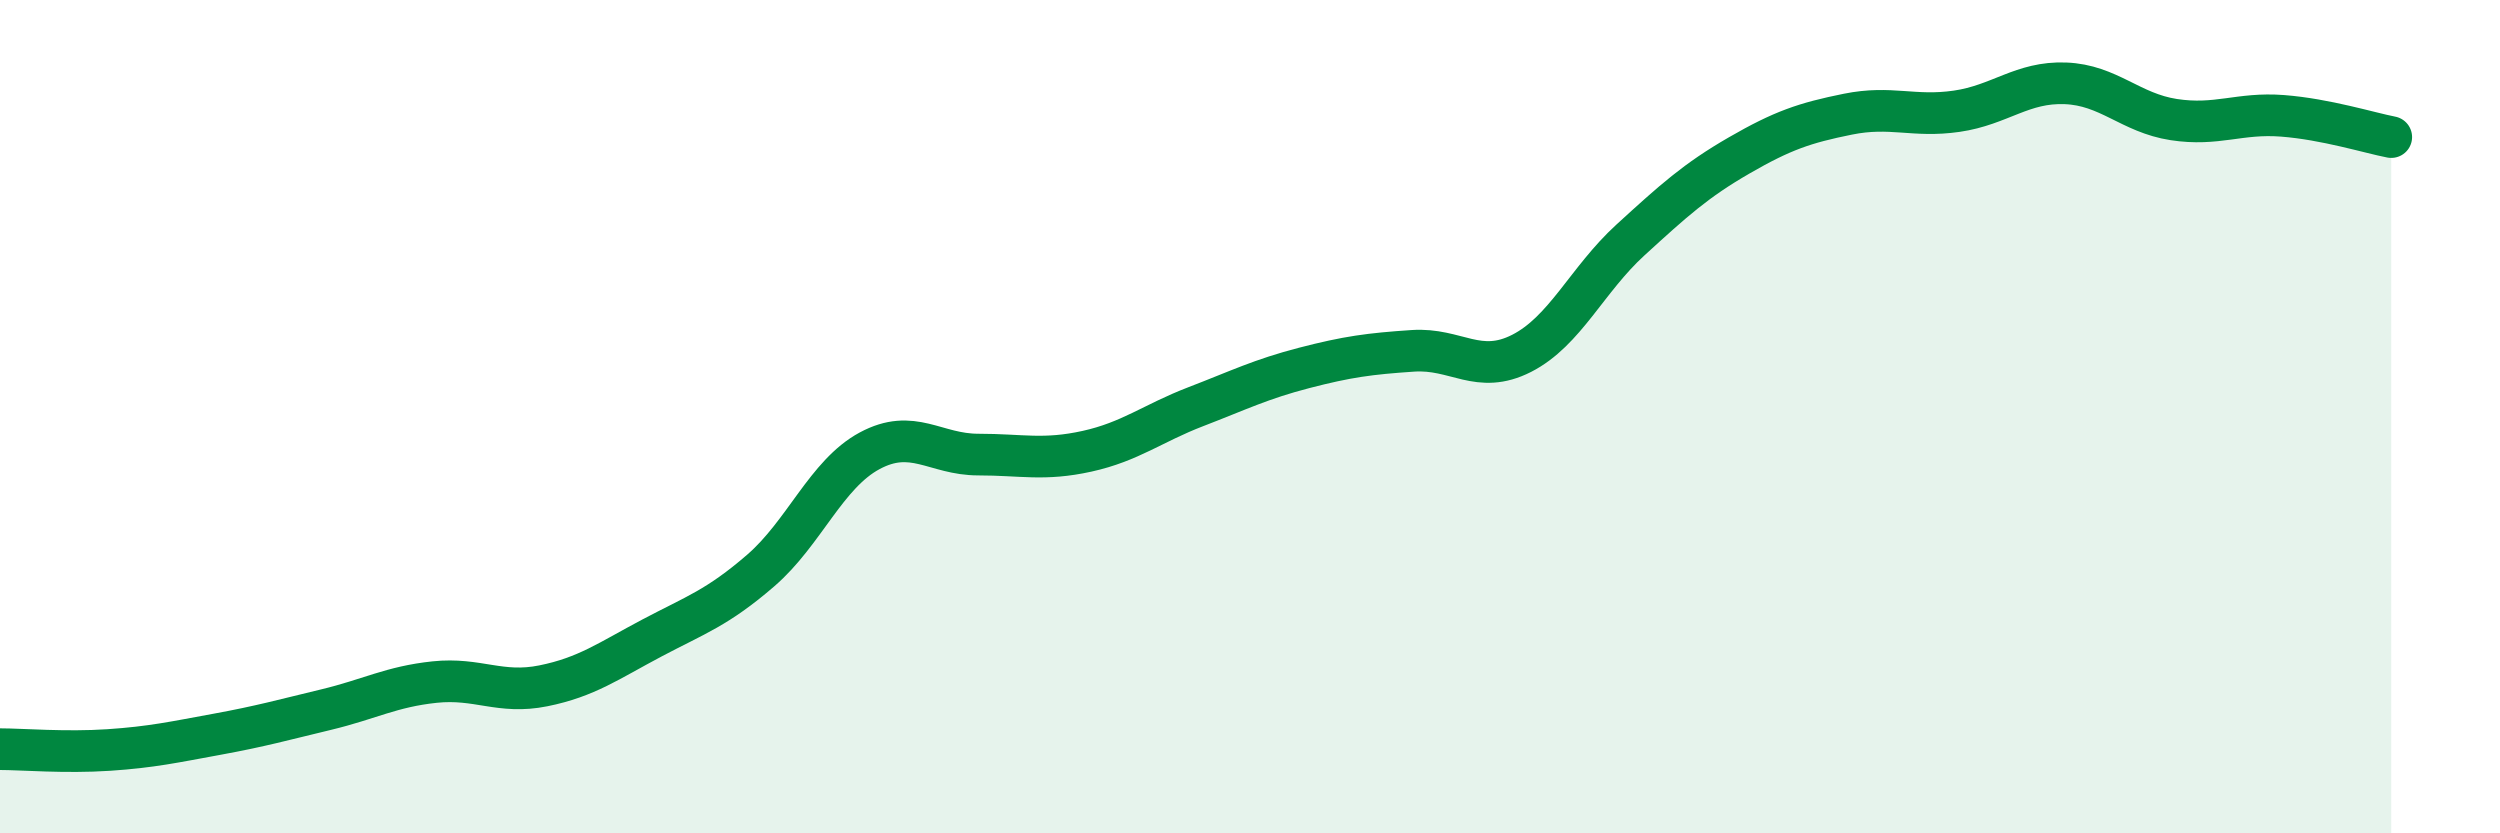
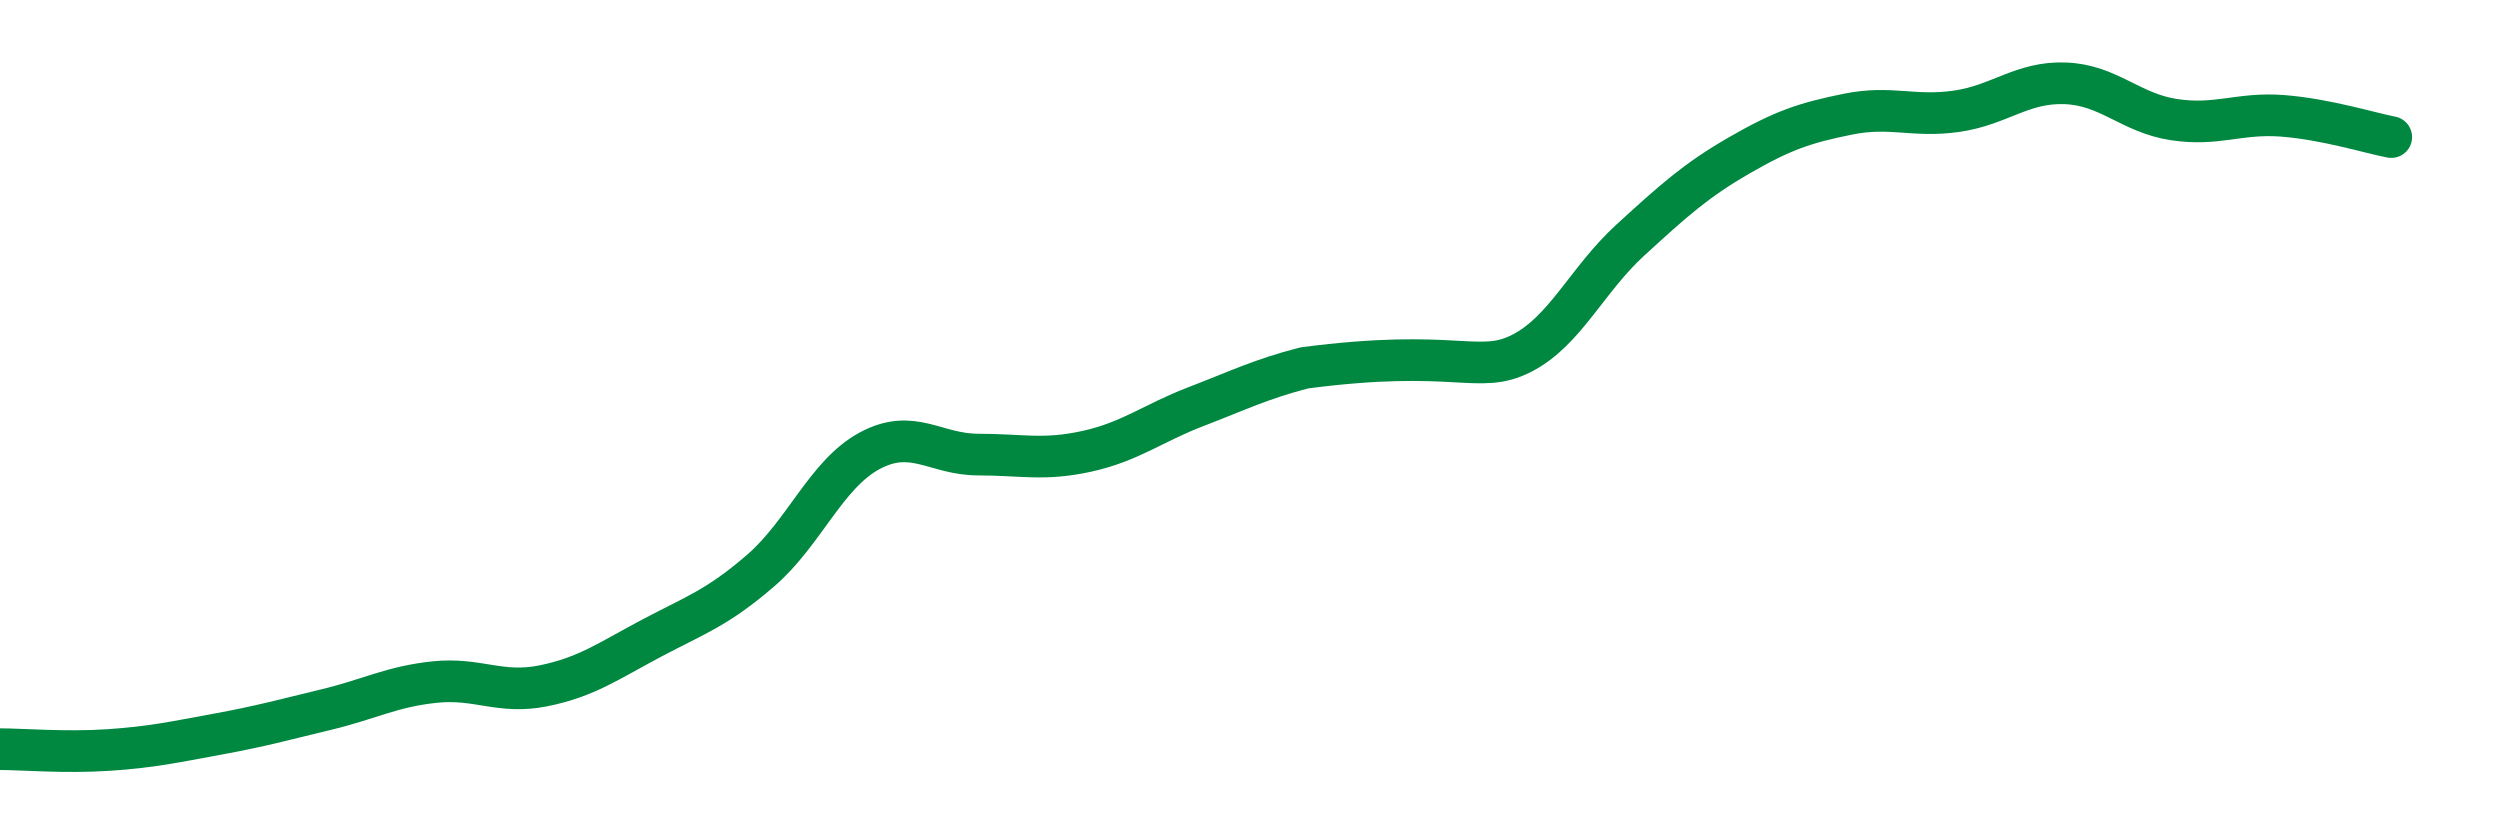
<svg xmlns="http://www.w3.org/2000/svg" width="60" height="20" viewBox="0 0 60 20">
-   <path d="M 0,17.98 C 0.52,17.98 1.57,18.07 2.61,18 C 3.65,17.93 4.18,17.81 5.22,17.62 C 6.26,17.43 6.79,17.28 7.83,17.03 C 8.87,16.78 9.39,16.48 10.43,16.37 C 11.47,16.26 12,16.67 13.04,16.46 C 14.08,16.25 14.61,15.86 15.65,15.31 C 16.69,14.76 17.22,14.59 18.26,13.69 C 19.3,12.79 19.83,11.38 20.87,10.82 C 21.91,10.26 22.44,10.91 23.48,10.91 C 24.52,10.91 25.05,11.06 26.09,10.83 C 27.13,10.6 27.66,10.16 28.7,9.76 C 29.74,9.36 30.26,9.1 31.3,8.83 C 32.34,8.56 32.87,8.49 33.91,8.42 C 34.95,8.35 35.48,9.01 36.52,8.48 C 37.56,7.95 38.09,6.71 39.13,5.76 C 40.17,4.81 40.7,4.33 41.74,3.73 C 42.78,3.13 43.31,2.95 44.35,2.74 C 45.39,2.53 45.92,2.82 46.96,2.67 C 48,2.52 48.53,1.96 49.57,2 C 50.61,2.04 51.13,2.71 52.17,2.87 C 53.21,3.03 53.74,2.7 54.78,2.78 C 55.82,2.86 56.87,3.19 57.39,3.29L57.39 20L0 20Z" fill="#008740" opacity="0.1" stroke-linecap="round" stroke-linejoin="round" />
-   <path d="M 0,17.98 C 0.52,17.98 1.57,18.07 2.61,18 C 3.65,17.93 4.18,17.81 5.22,17.62 C 6.26,17.43 6.79,17.28 7.83,17.03 C 8.87,16.78 9.39,16.48 10.43,16.37 C 11.47,16.26 12,16.67 13.04,16.46 C 14.08,16.25 14.61,15.86 15.65,15.31 C 16.69,14.76 17.22,14.59 18.26,13.69 C 19.3,12.79 19.83,11.38 20.87,10.82 C 21.91,10.26 22.44,10.91 23.48,10.91 C 24.52,10.91 25.05,11.06 26.09,10.83 C 27.13,10.6 27.66,10.16 28.7,9.76 C 29.74,9.36 30.26,9.1 31.3,8.83 C 32.34,8.56 32.87,8.49 33.91,8.42 C 34.95,8.35 35.48,9.01 36.52,8.48 C 37.56,7.95 38.09,6.71 39.13,5.76 C 40.17,4.81 40.7,4.33 41.74,3.73 C 42.78,3.13 43.31,2.95 44.35,2.74 C 45.39,2.53 45.92,2.82 46.96,2.67 C 48,2.52 48.53,1.96 49.57,2 C 50.61,2.04 51.13,2.71 52.17,2.87 C 53.21,3.03 53.74,2.7 54.78,2.78 C 55.82,2.86 56.87,3.19 57.39,3.29" stroke="#008740" stroke-width="1" fill="none" stroke-linecap="round" stroke-linejoin="round" />
+   <path d="M 0,17.98 C 0.52,17.98 1.57,18.07 2.61,18 C 3.65,17.93 4.18,17.81 5.22,17.62 C 6.26,17.43 6.79,17.28 7.83,17.03 C 8.87,16.78 9.39,16.48 10.43,16.37 C 11.47,16.26 12,16.67 13.04,16.46 C 14.08,16.25 14.61,15.86 15.65,15.31 C 16.69,14.76 17.22,14.59 18.26,13.69 C 19.3,12.79 19.83,11.38 20.87,10.82 C 21.91,10.26 22.44,10.91 23.48,10.91 C 24.52,10.91 25.05,11.06 26.09,10.83 C 27.13,10.6 27.66,10.16 28.7,9.76 C 29.74,9.36 30.26,9.1 31.3,8.83 C 34.95,8.35 35.48,9.01 36.52,8.48 C 37.56,7.95 38.09,6.71 39.13,5.76 C 40.17,4.81 40.7,4.33 41.74,3.73 C 42.78,3.13 43.31,2.95 44.35,2.74 C 45.39,2.53 45.92,2.82 46.96,2.67 C 48,2.52 48.53,1.96 49.57,2 C 50.61,2.04 51.13,2.71 52.17,2.87 C 53.21,3.03 53.74,2.7 54.78,2.78 C 55.82,2.86 56.87,3.19 57.39,3.29" stroke="#008740" stroke-width="1" fill="none" stroke-linecap="round" stroke-linejoin="round" />
</svg>